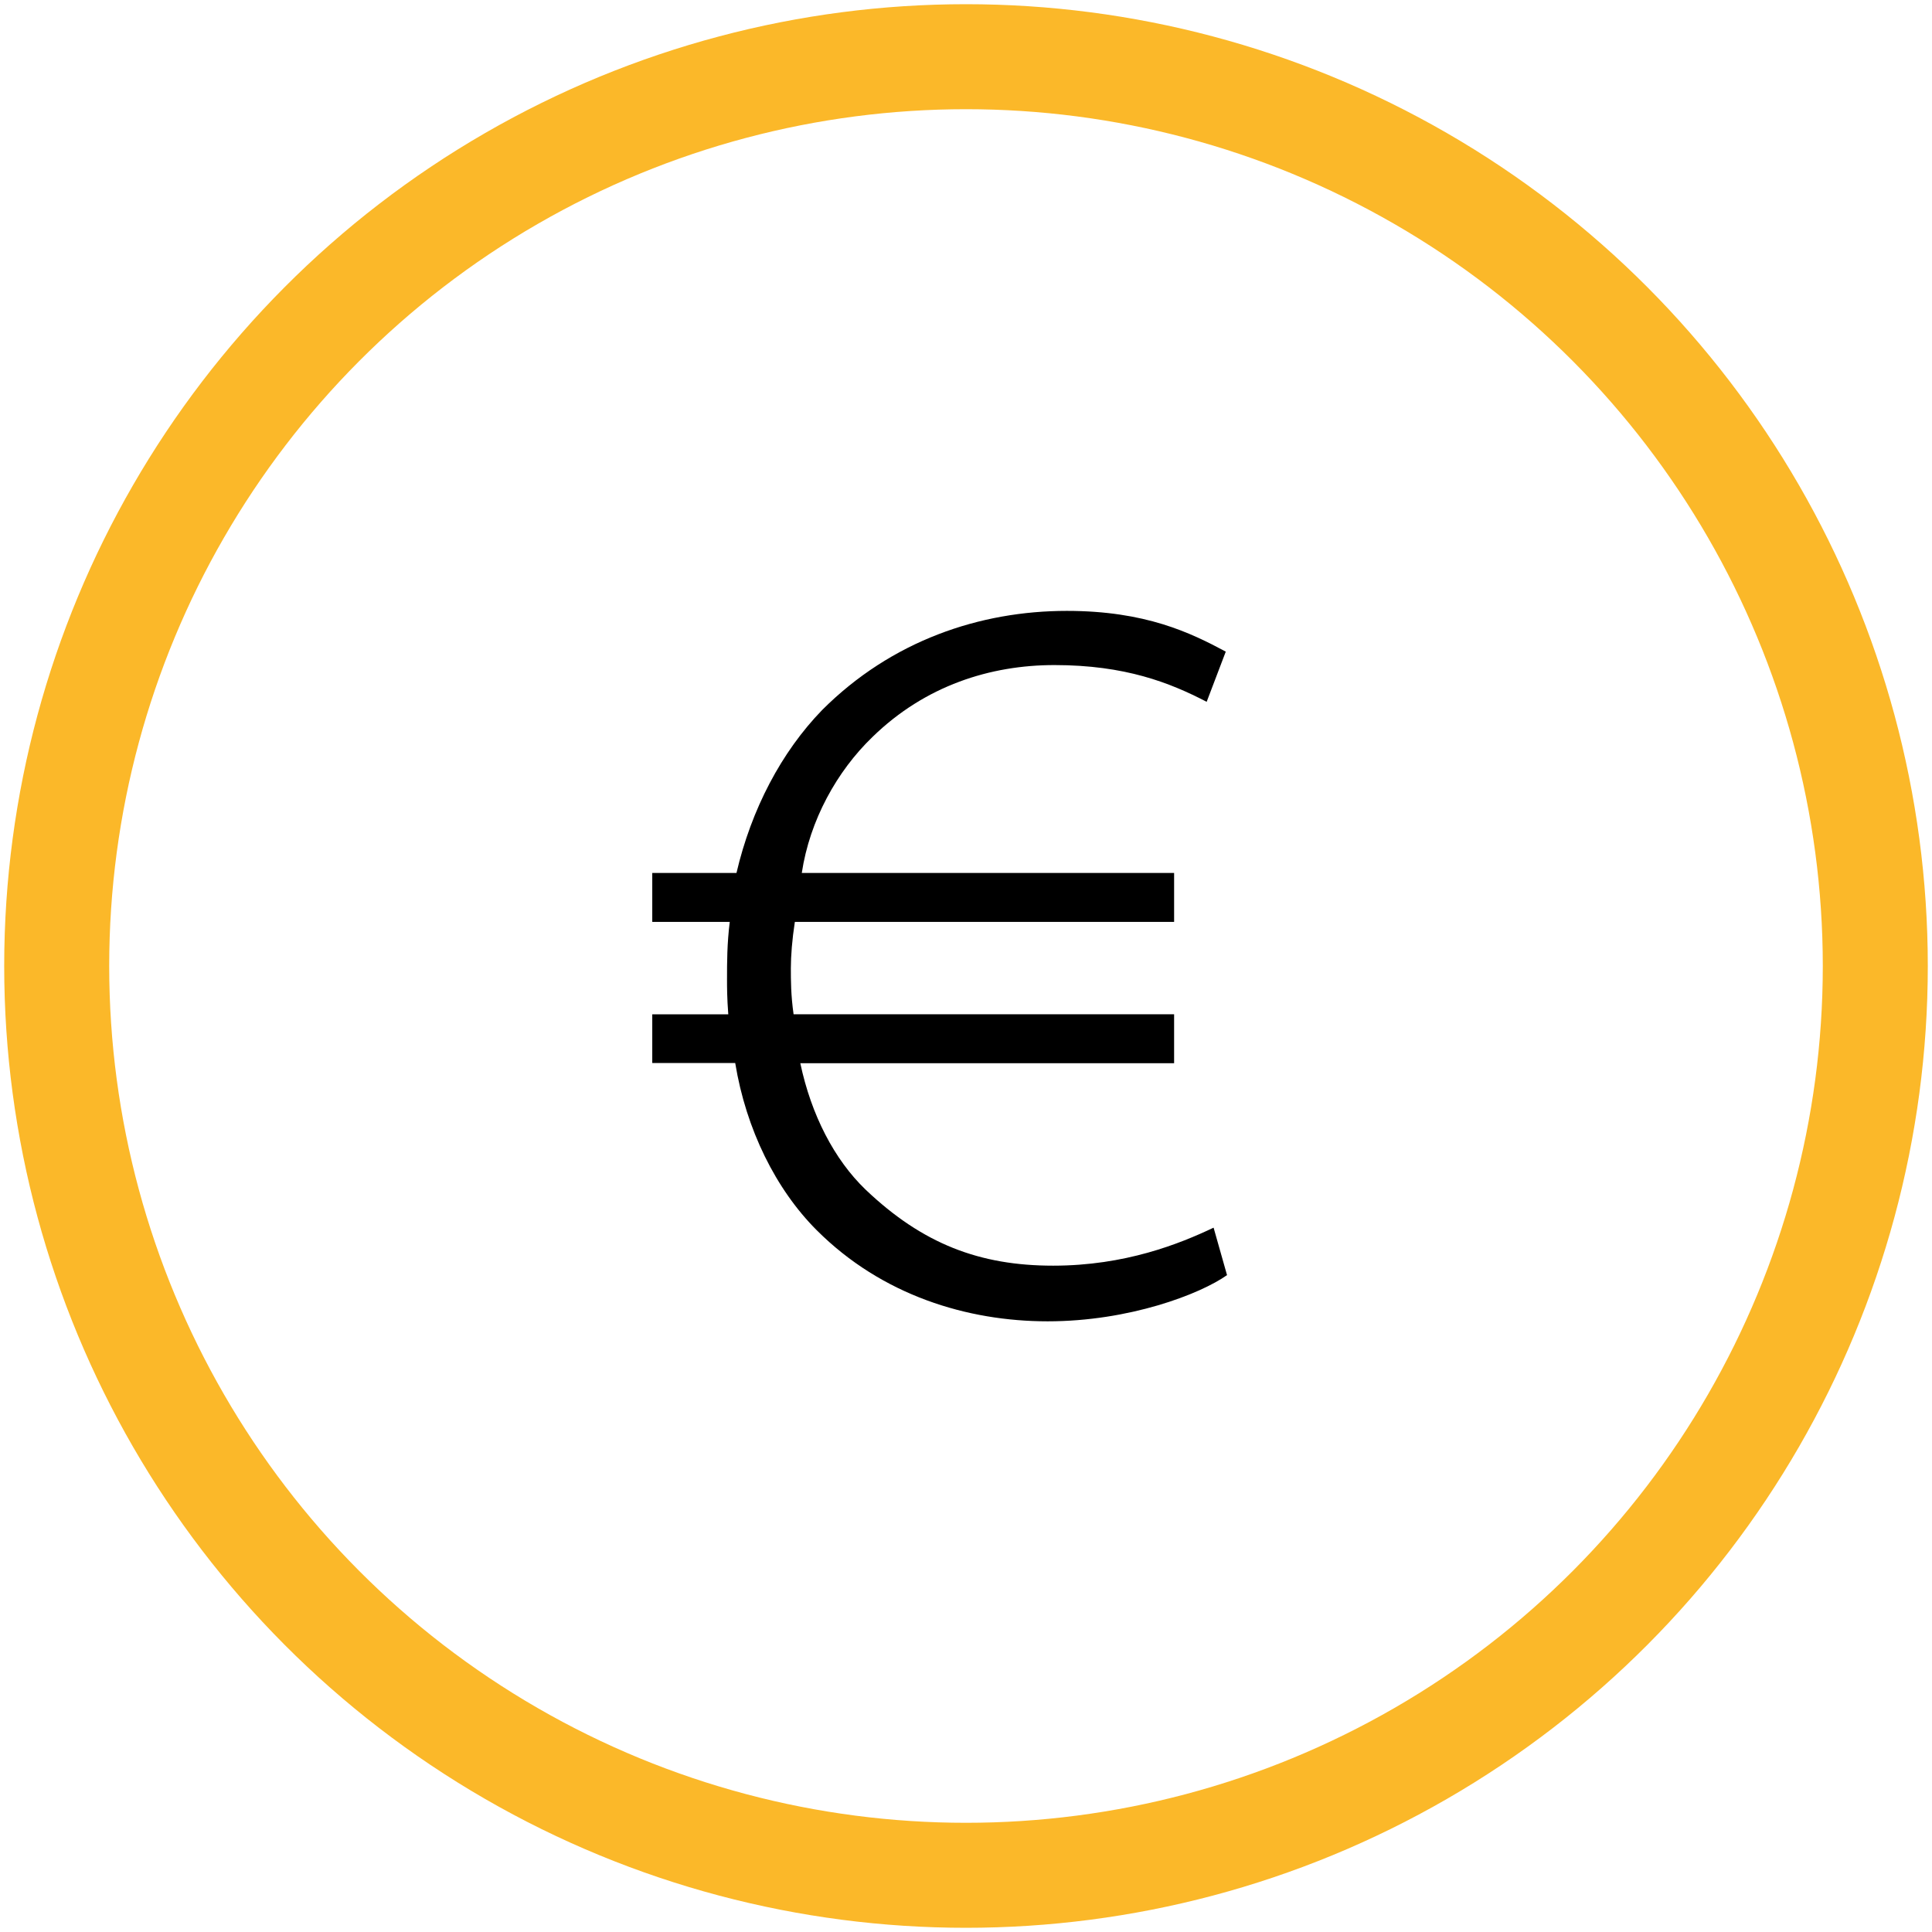
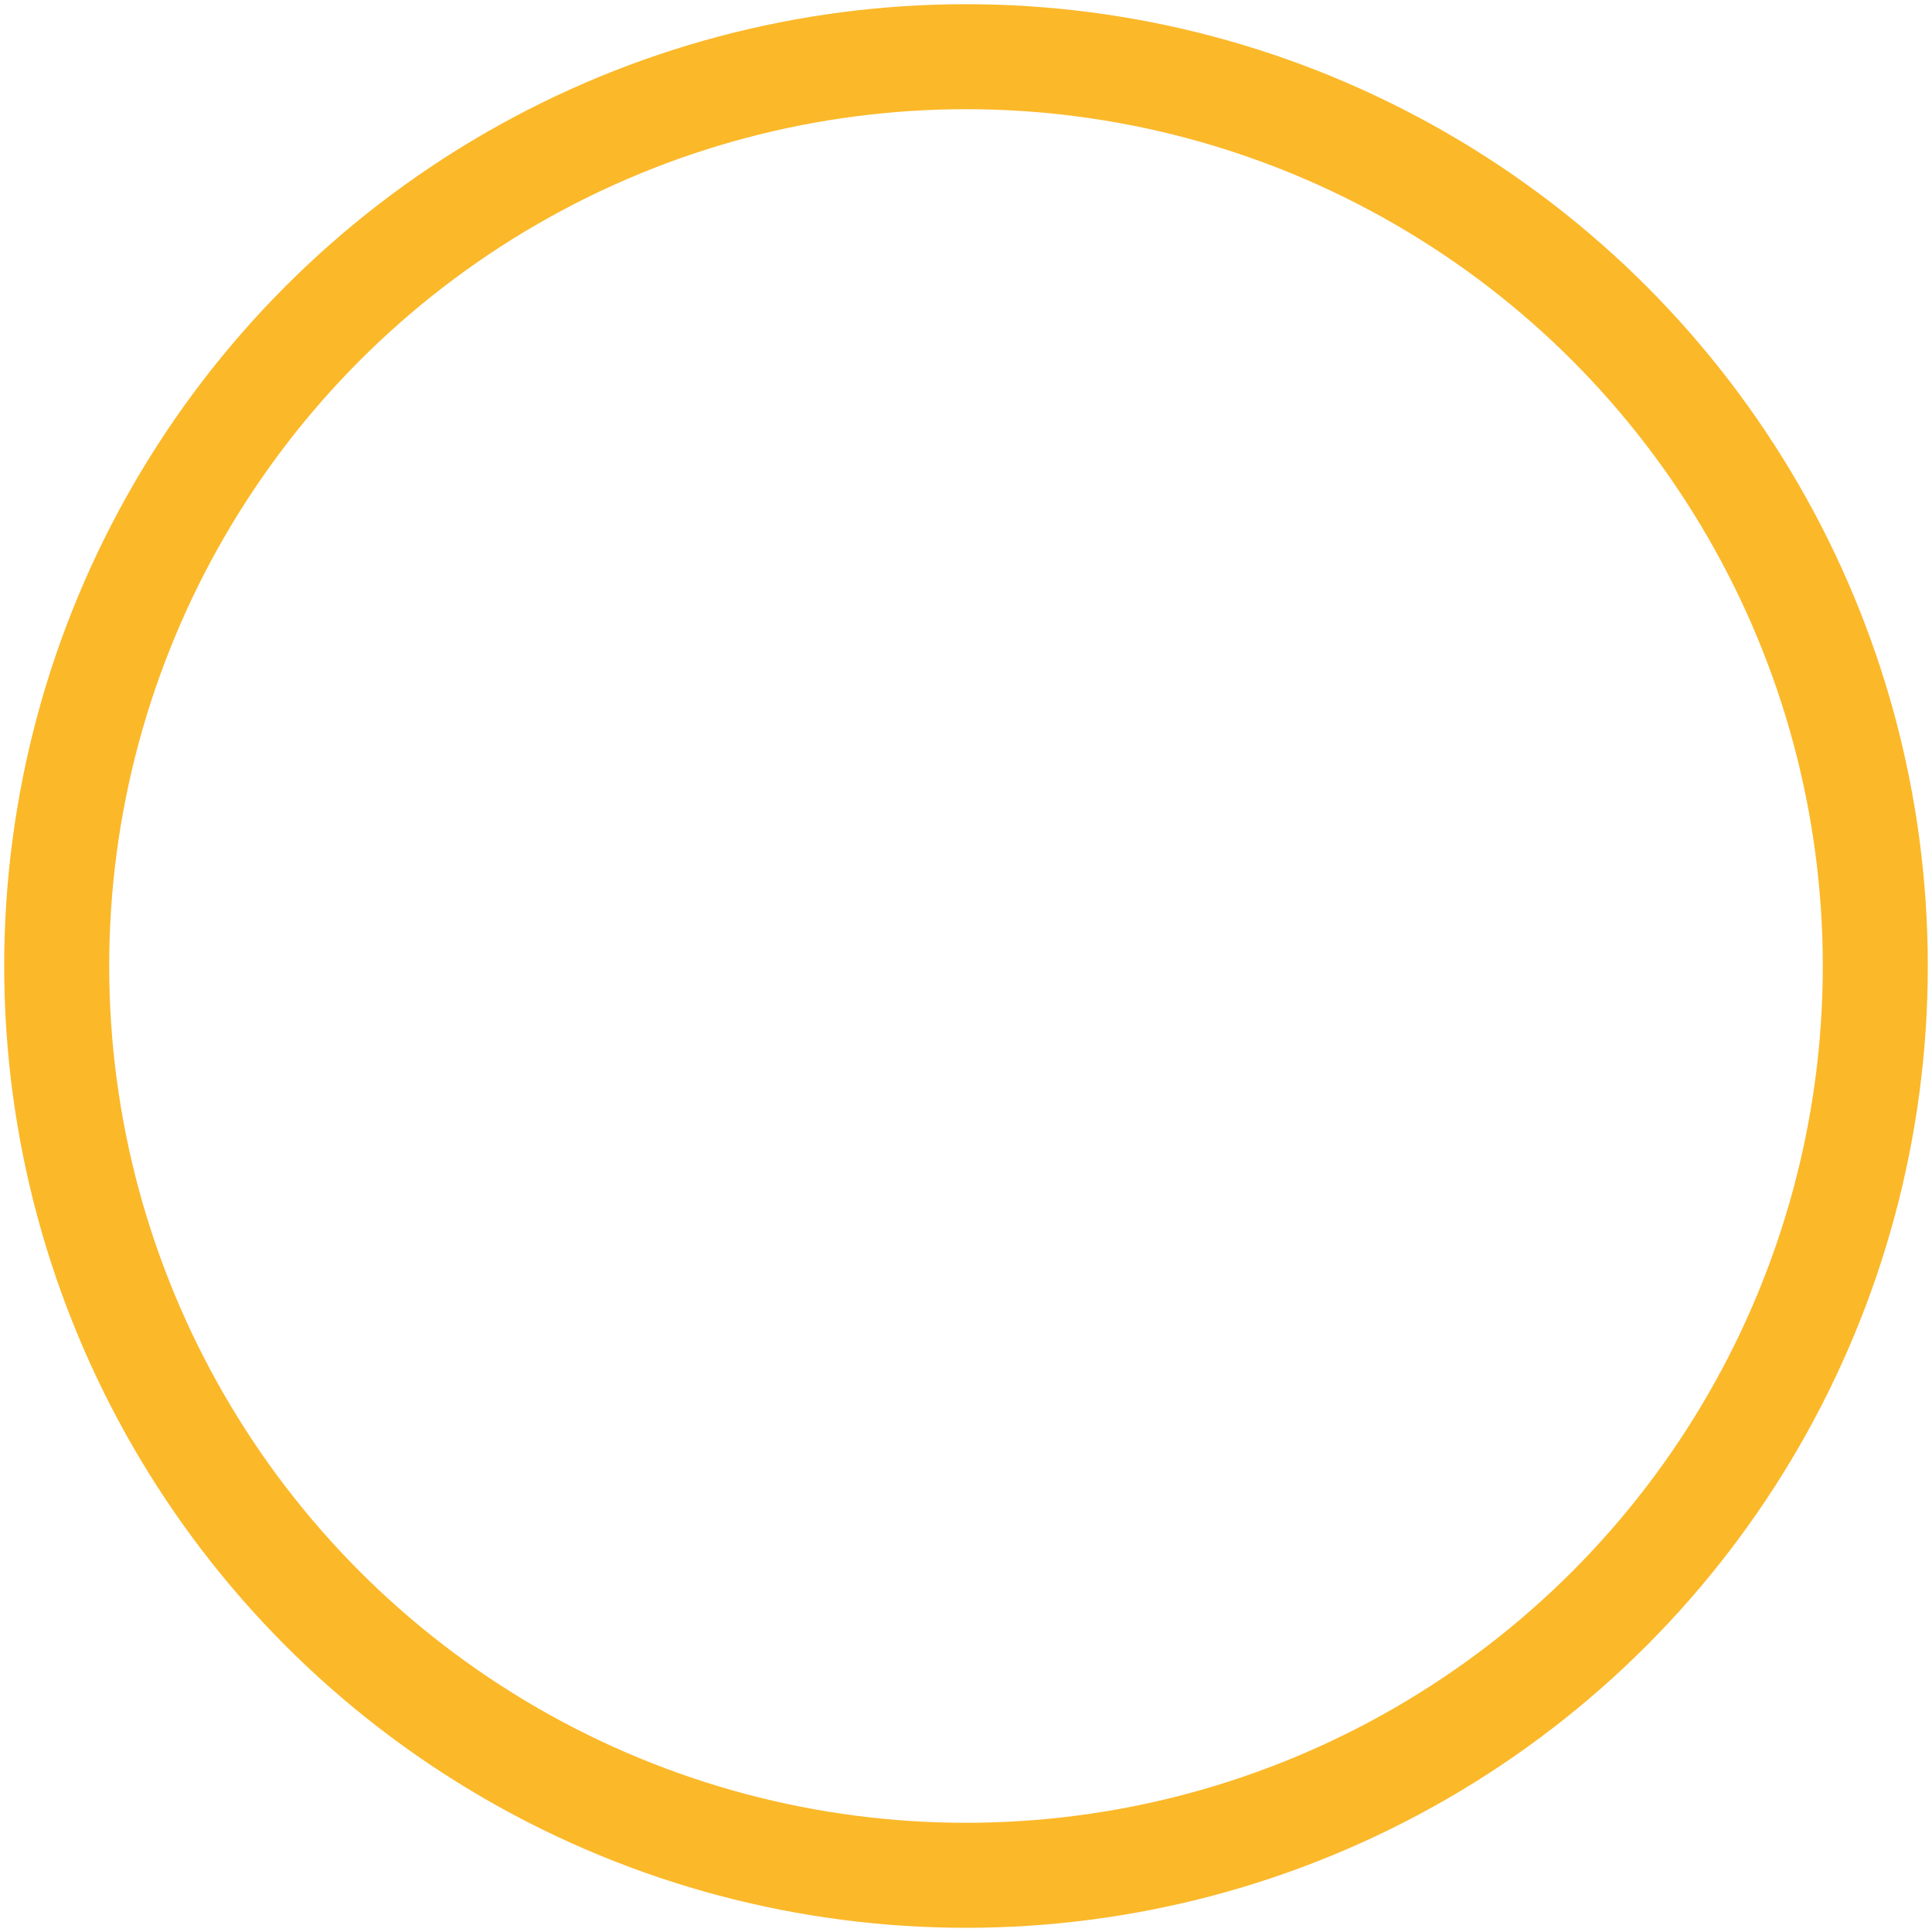
<svg xmlns="http://www.w3.org/2000/svg" id="Layer_1" x="0px" y="0px" viewBox="0 0 920 920" style="enable-background:new 0 0 920 920;" xml:space="preserve">
  <style type="text/css">	.st0{fill:none;stroke:#FBB829;stroke-width:50;stroke-miterlimit:10;}</style>
  <circle class="st0" cx="460" cy="460" r="433" />
  <g>
-     <path d="M584.3,607.2c-12.9,9.1-46.6,22-85.4,22c-38.2,0-78.9-12.3-110-43.4c-19.4-19.4-33.6-47.9-38.8-79.6h-39.5V483h36.2  c-0.6-7.8-0.6-12.9-0.6-16.8c0-7.8,0-16.8,1.3-27.2h-36.9v-23.3h40.1c7.1-30.4,21.4-57.6,40.8-77.6c33-33,75.1-47.2,116.5-47.2  c37.5,0,58.9,10.4,75.7,19.4l-9.1,23.9c-17.5-9.1-38.8-17.5-72.5-17.5c-30.4,0-61.5,9.7-86.7,34.3c-16.8,16.2-29.8,39.5-33.6,64.7  h177.3V439H378.5c-1.3,8.4-1.9,16.2-1.9,22c0,5.8,0,12.9,1.3,22h181.2v23.3H381.1c5.2,24.6,16.2,45.9,31.1,60.2  c27.2,25.9,54.4,36.2,89.3,36.2c34.3,0,60.2-10.4,76.4-18.1L584.3,607.2z" />
-   </g>
+     </g>
</svg>